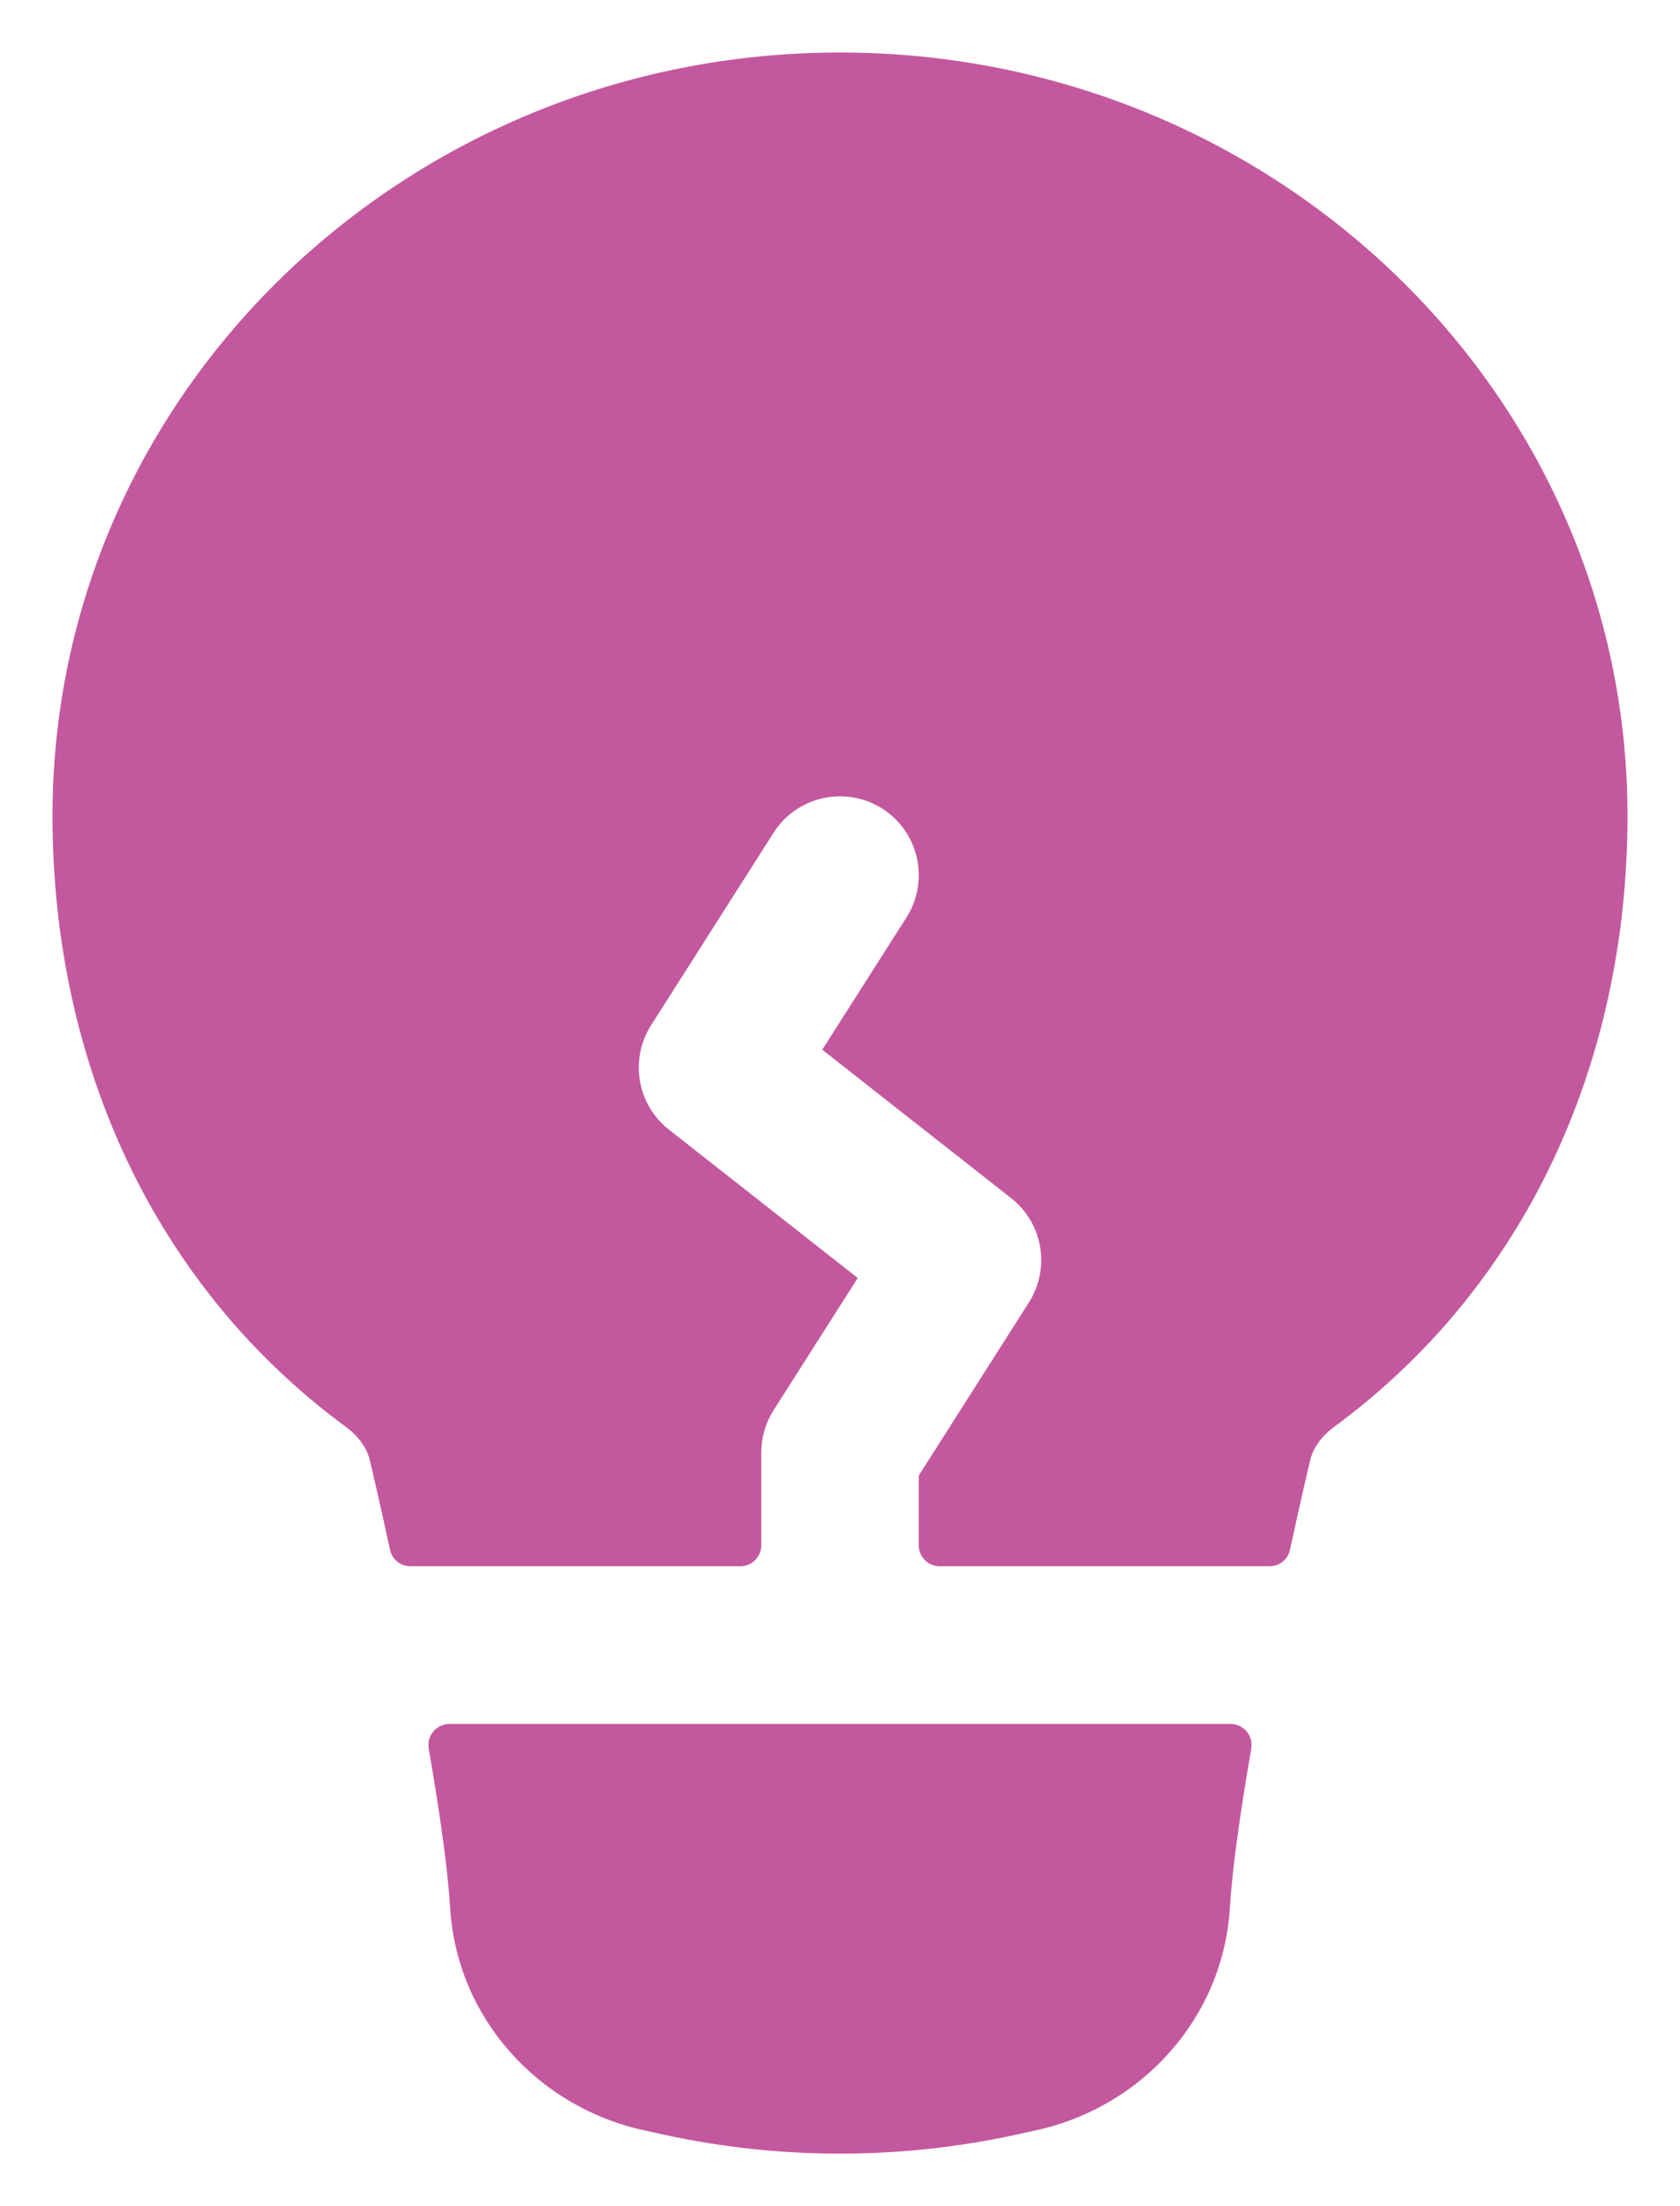
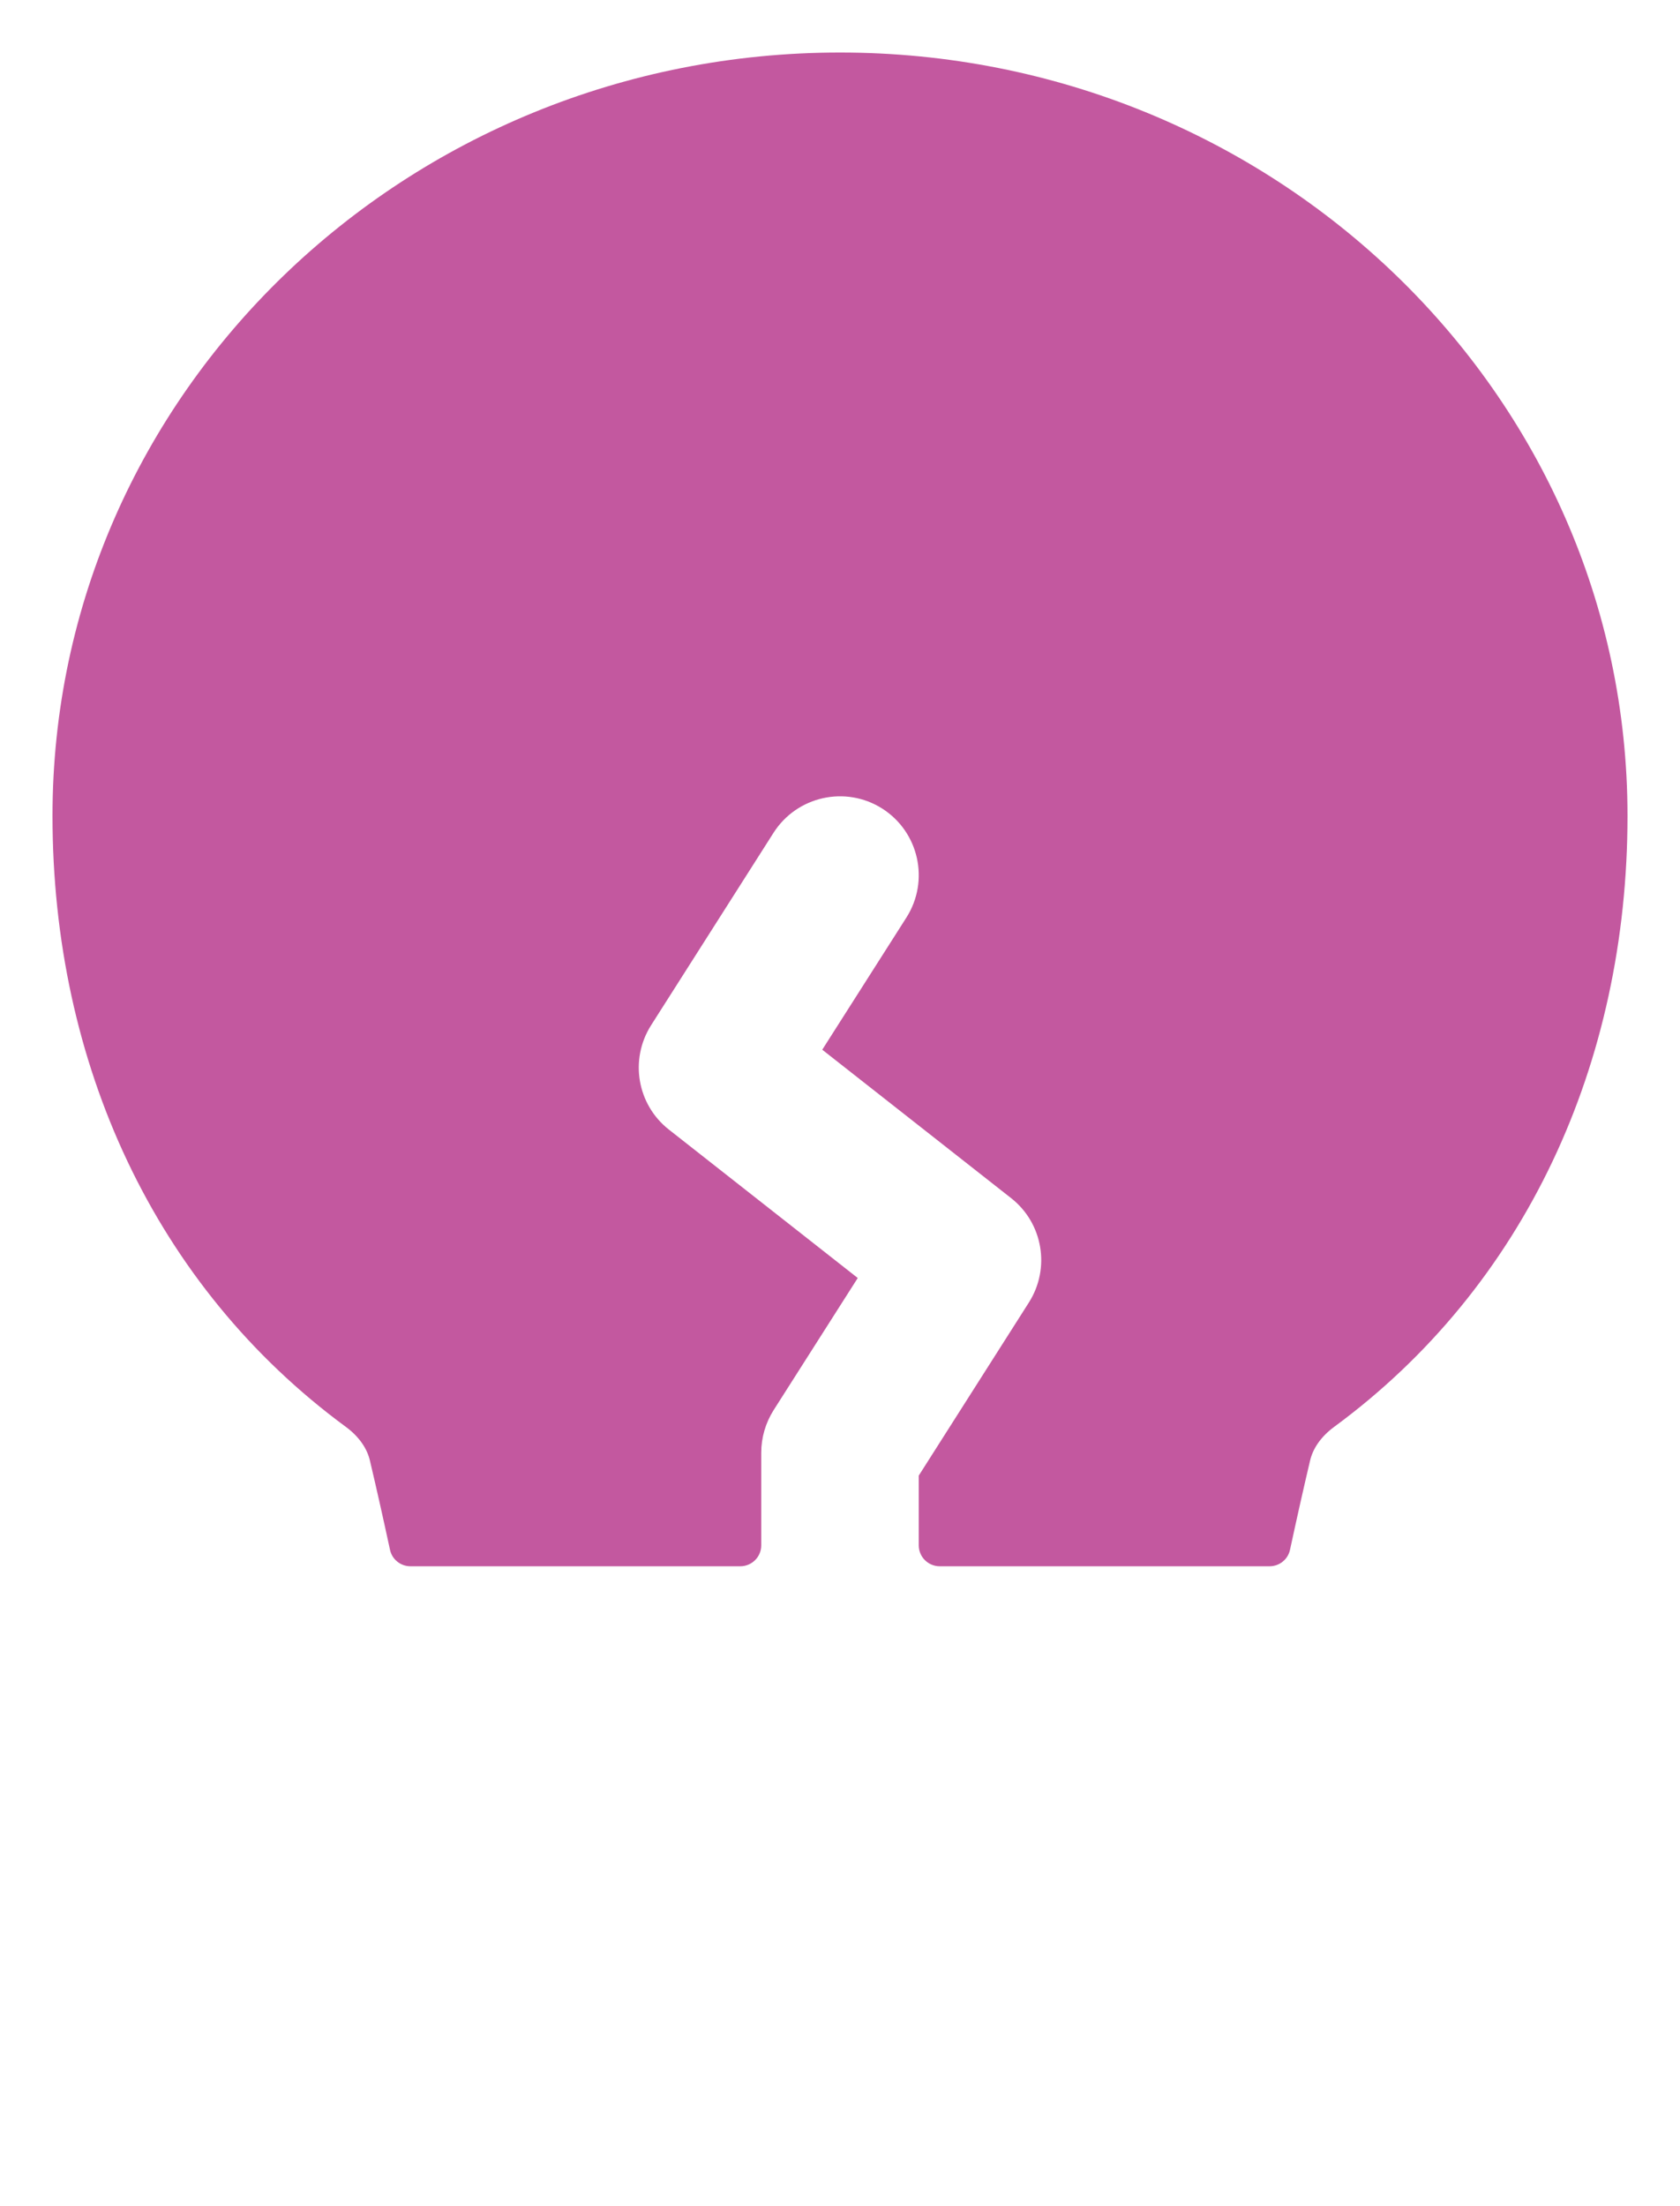
<svg xmlns="http://www.w3.org/2000/svg" width="16" height="21" viewBox="0 0 16 21" fill="none">
  <path d="M0.5 7.766C0.5 3.737 3.874 0.5 8 0.5C12.126 0.5 15.5 3.737 15.5 7.766C15.5 10.12 14.527 12.244 12.705 13.583C12.579 13.676 12.503 13.79 12.477 13.903C12.418 14.152 12.353 14.441 12.286 14.751C12.267 14.843 12.185 14.909 12.091 14.909H8.95C8.84 14.909 8.75 14.82 8.75 14.71V14.046L9.799 12.398C10.006 12.072 9.933 11.643 9.63 11.405L7.831 9.992L8.633 8.733C8.855 8.383 8.752 7.92 8.403 7.697C8.053 7.475 7.59 7.578 7.367 7.927L6.201 9.759C5.994 10.085 6.067 10.514 6.37 10.752L8.169 12.165L7.367 13.424C7.291 13.545 7.25 13.684 7.25 13.827V14.71C7.25 14.82 7.16 14.909 7.05 14.909H3.909C3.815 14.909 3.733 14.843 3.714 14.751C3.647 14.441 3.582 14.152 3.523 13.903C3.497 13.79 3.421 13.676 3.295 13.583C1.473 12.244 0.5 10.12 0.5 7.766Z" fill="#C3589F" />
-   <path d="M4.281 16.41C4.156 16.41 4.062 16.522 4.083 16.645C4.188 17.249 4.265 17.792 4.287 18.16C4.35 19.201 5.117 20.059 6.142 20.28L6.338 20.323C7.433 20.559 8.567 20.559 9.662 20.323L9.858 20.28C10.883 20.059 11.65 19.201 11.713 18.16C11.735 17.792 11.812 17.249 11.917 16.645C11.938 16.522 11.844 16.41 11.719 16.41H4.281Z" fill="#C3589F" />
</svg>